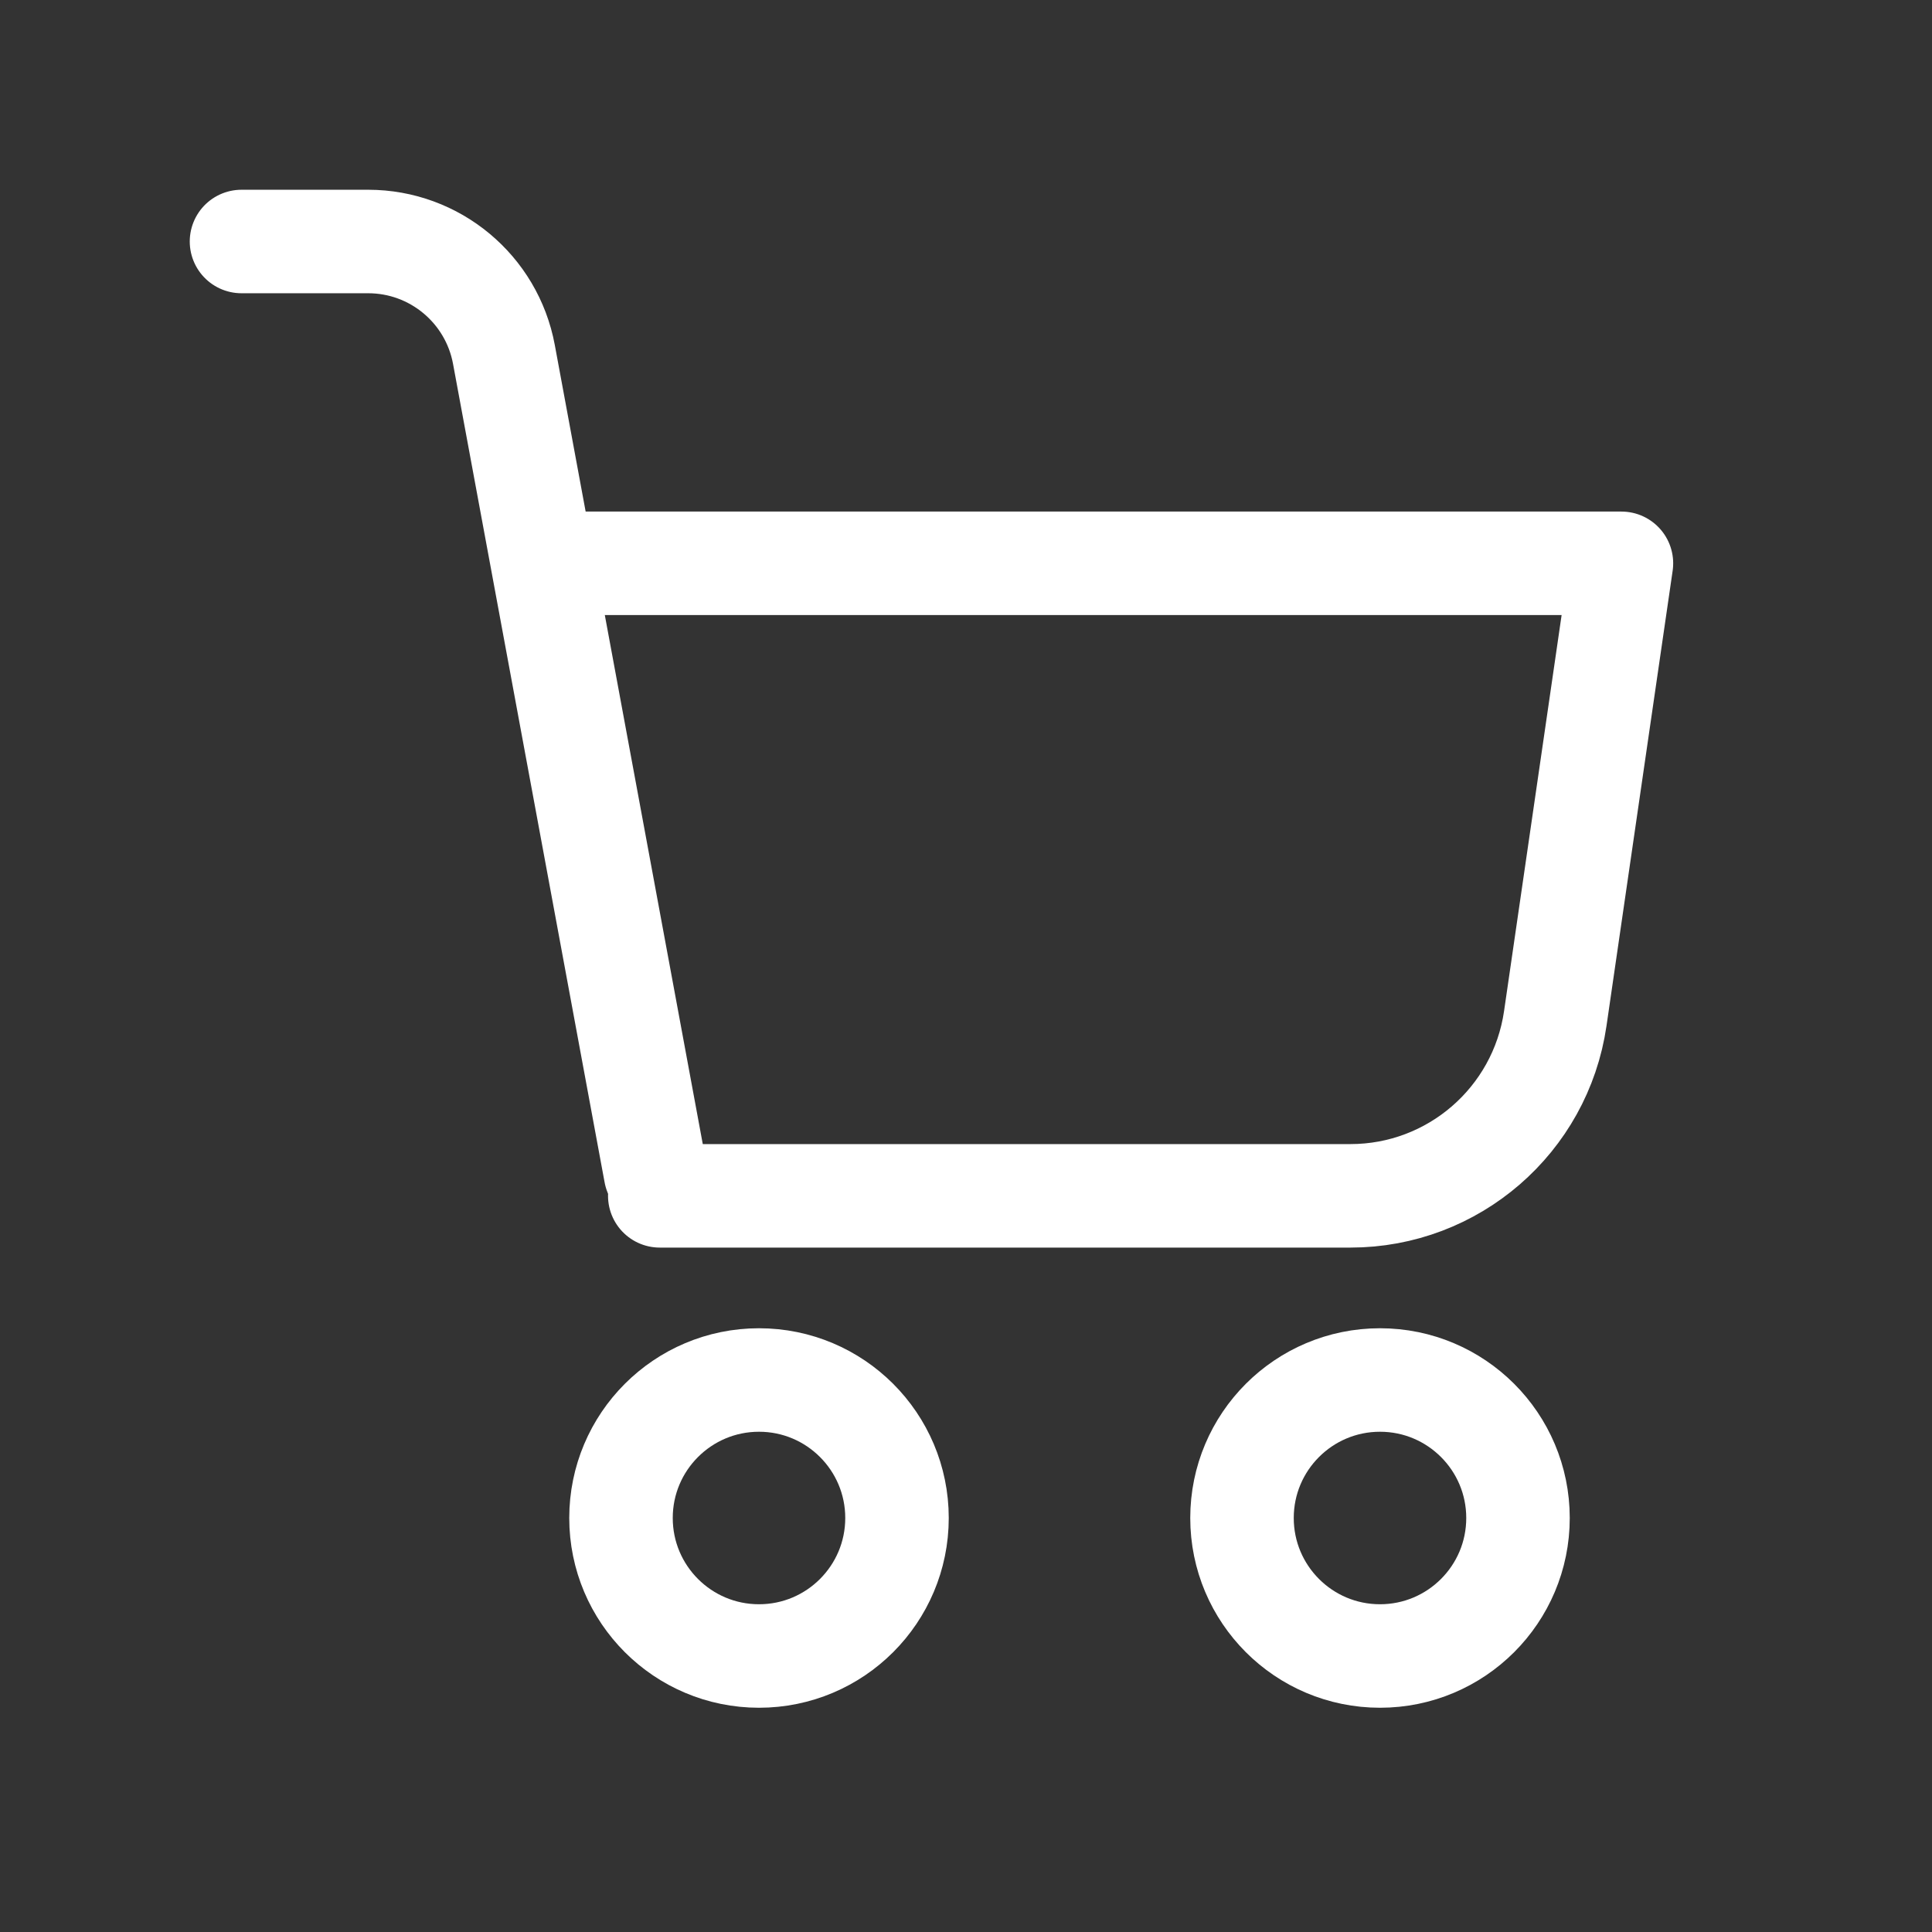
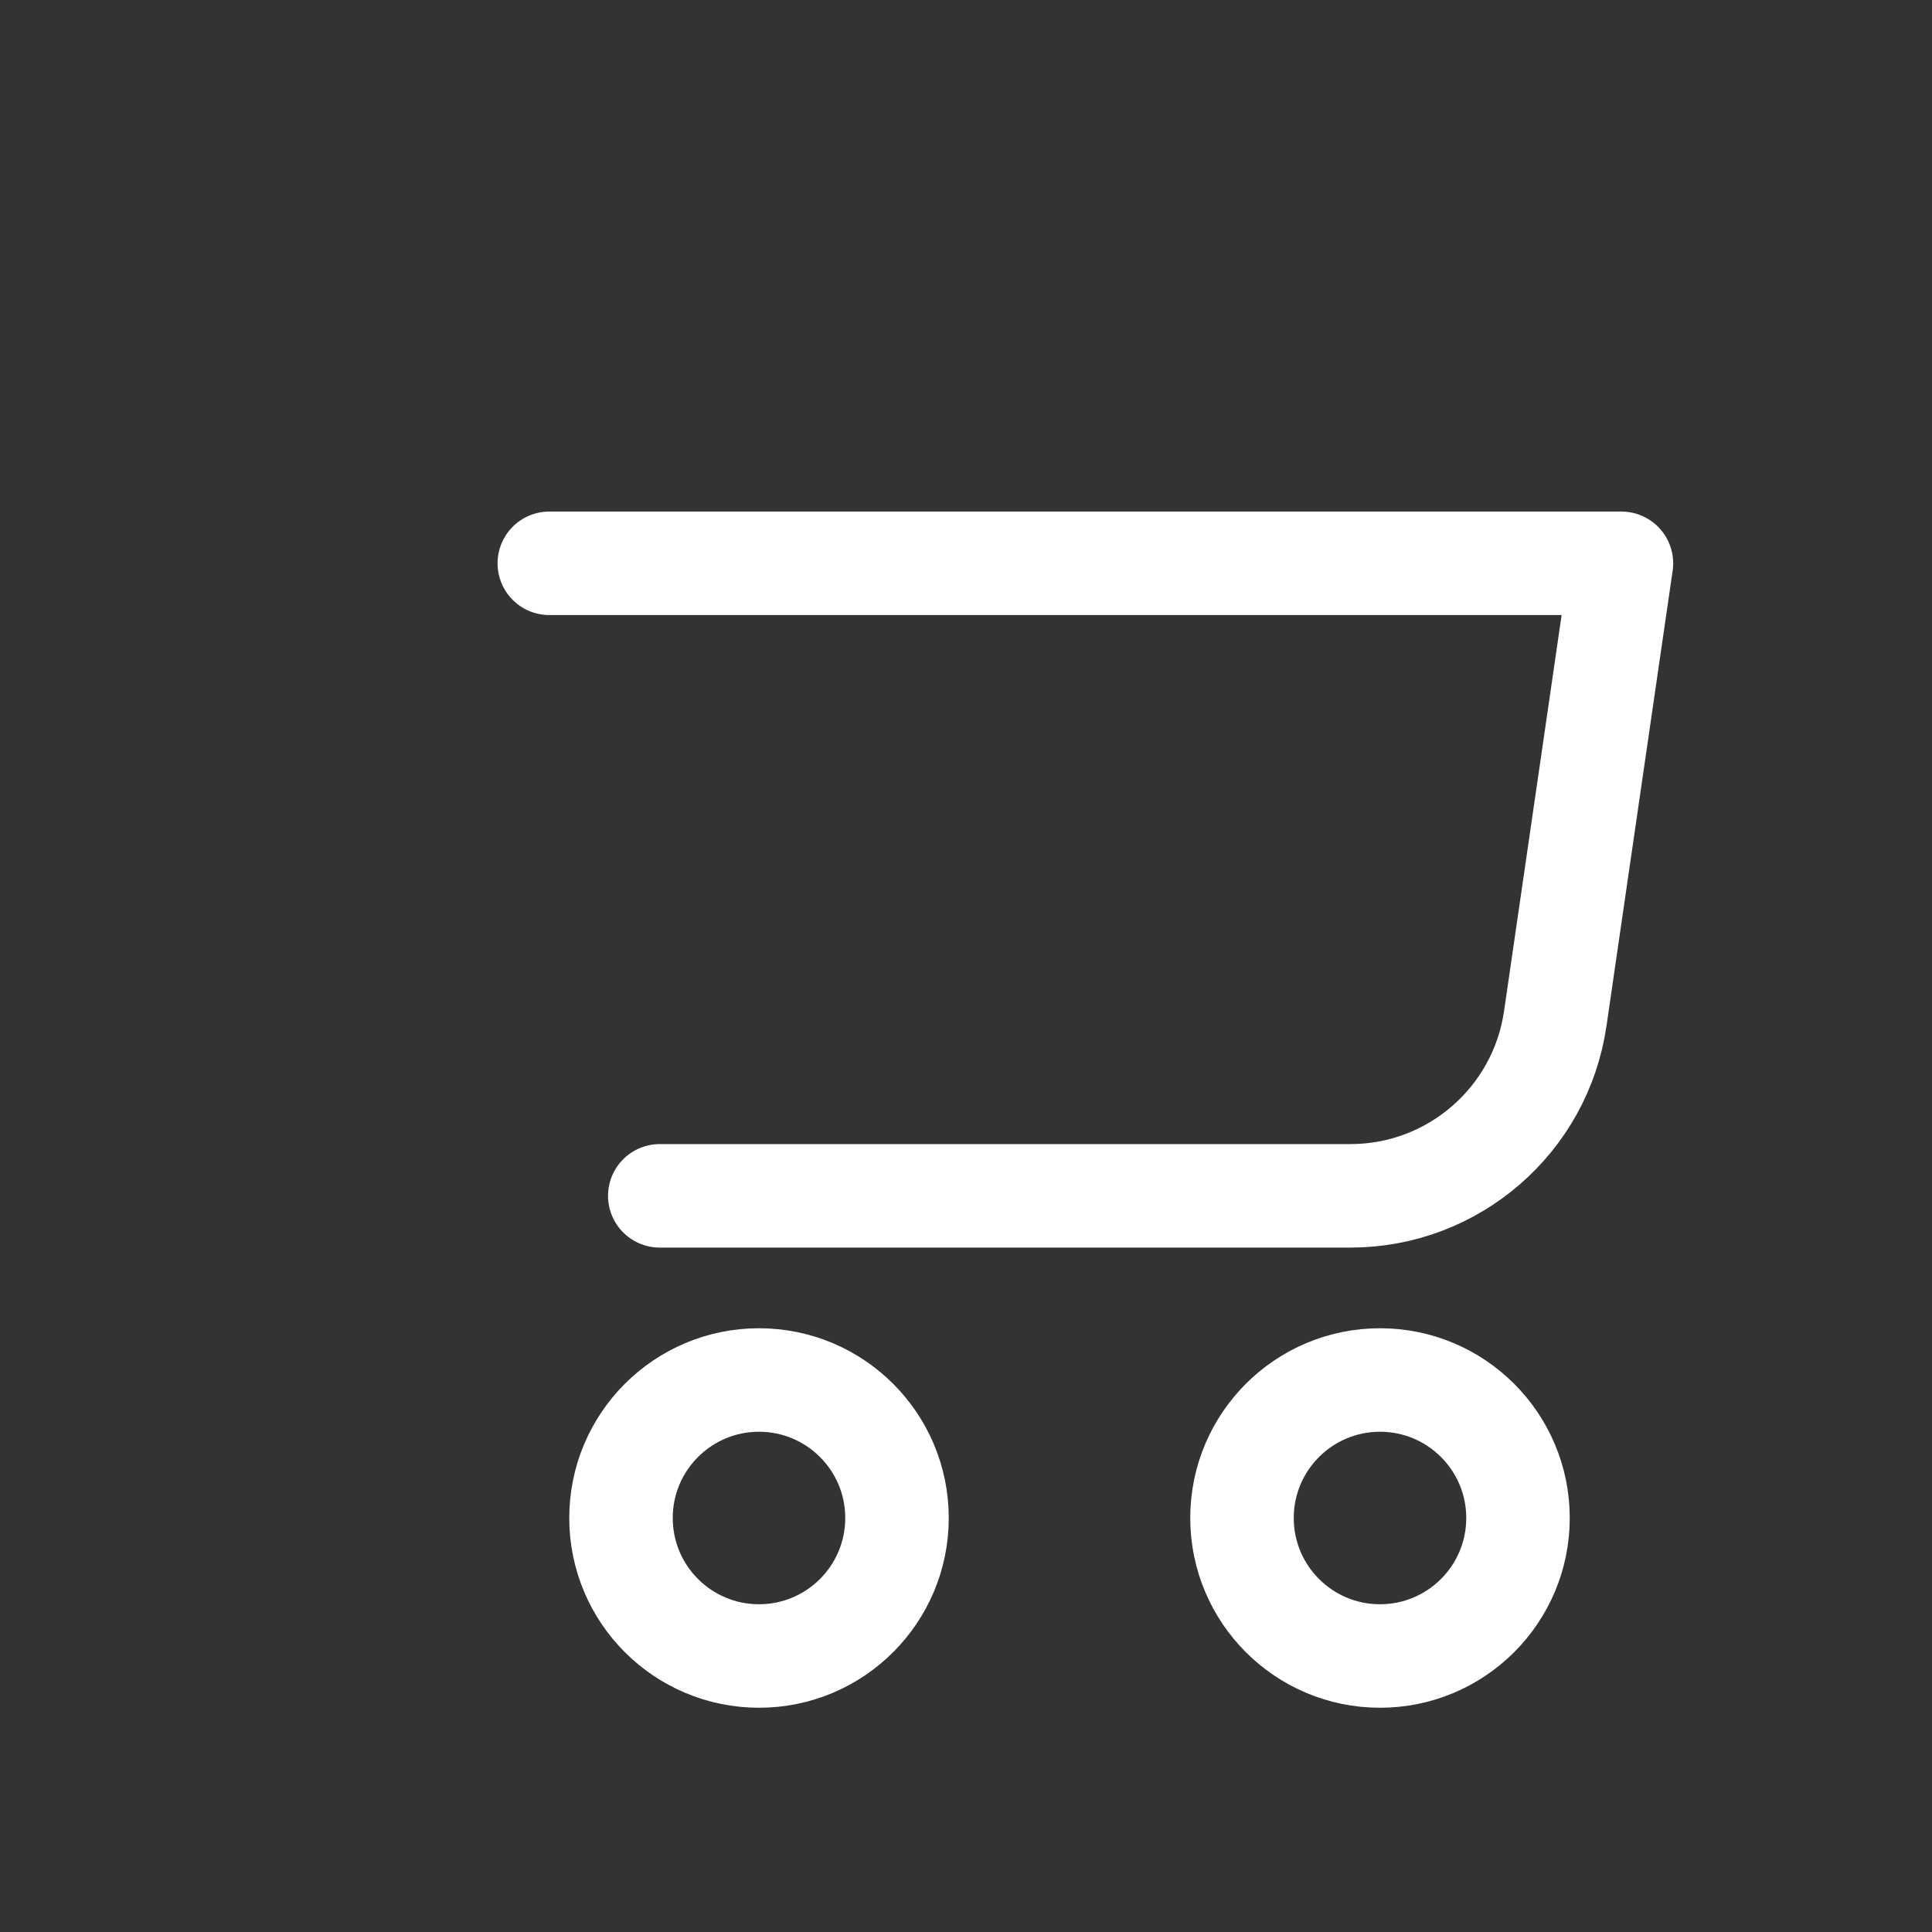
<svg xmlns="http://www.w3.org/2000/svg" width="28" height="28" viewBox="0 0 28 28" fill="none">
  <rect x="0" y="0" width="28" height="28" fill="#333333" stroke="none" />
-   <path d="M3.5 3.5H5.336C6.3 3.5 7.127 4.188 7.303 5.136L9.5 17" stroke="white" stroke-width="1.5" stroke-linecap="round" stroke-linejoin="round" />
  <path d="M7.961 8.164H23.499L22.54 14.762C22.325 16.237 21.061 17.331 19.571 17.331H9.562" stroke="white" stroke-width="1.5" stroke-linecap="round" stroke-linejoin="round" />
  <circle r="2" transform="matrix(1 0 0 -1 11 22)" stroke="white" stroke-width="1.5" stroke-linecap="round" stroke-linejoin="round" />
  <circle r="2" transform="matrix(1 0 0 -1 20 22)" stroke="white" stroke-width="1.5" stroke-linecap="round" stroke-linejoin="round" />
</svg>